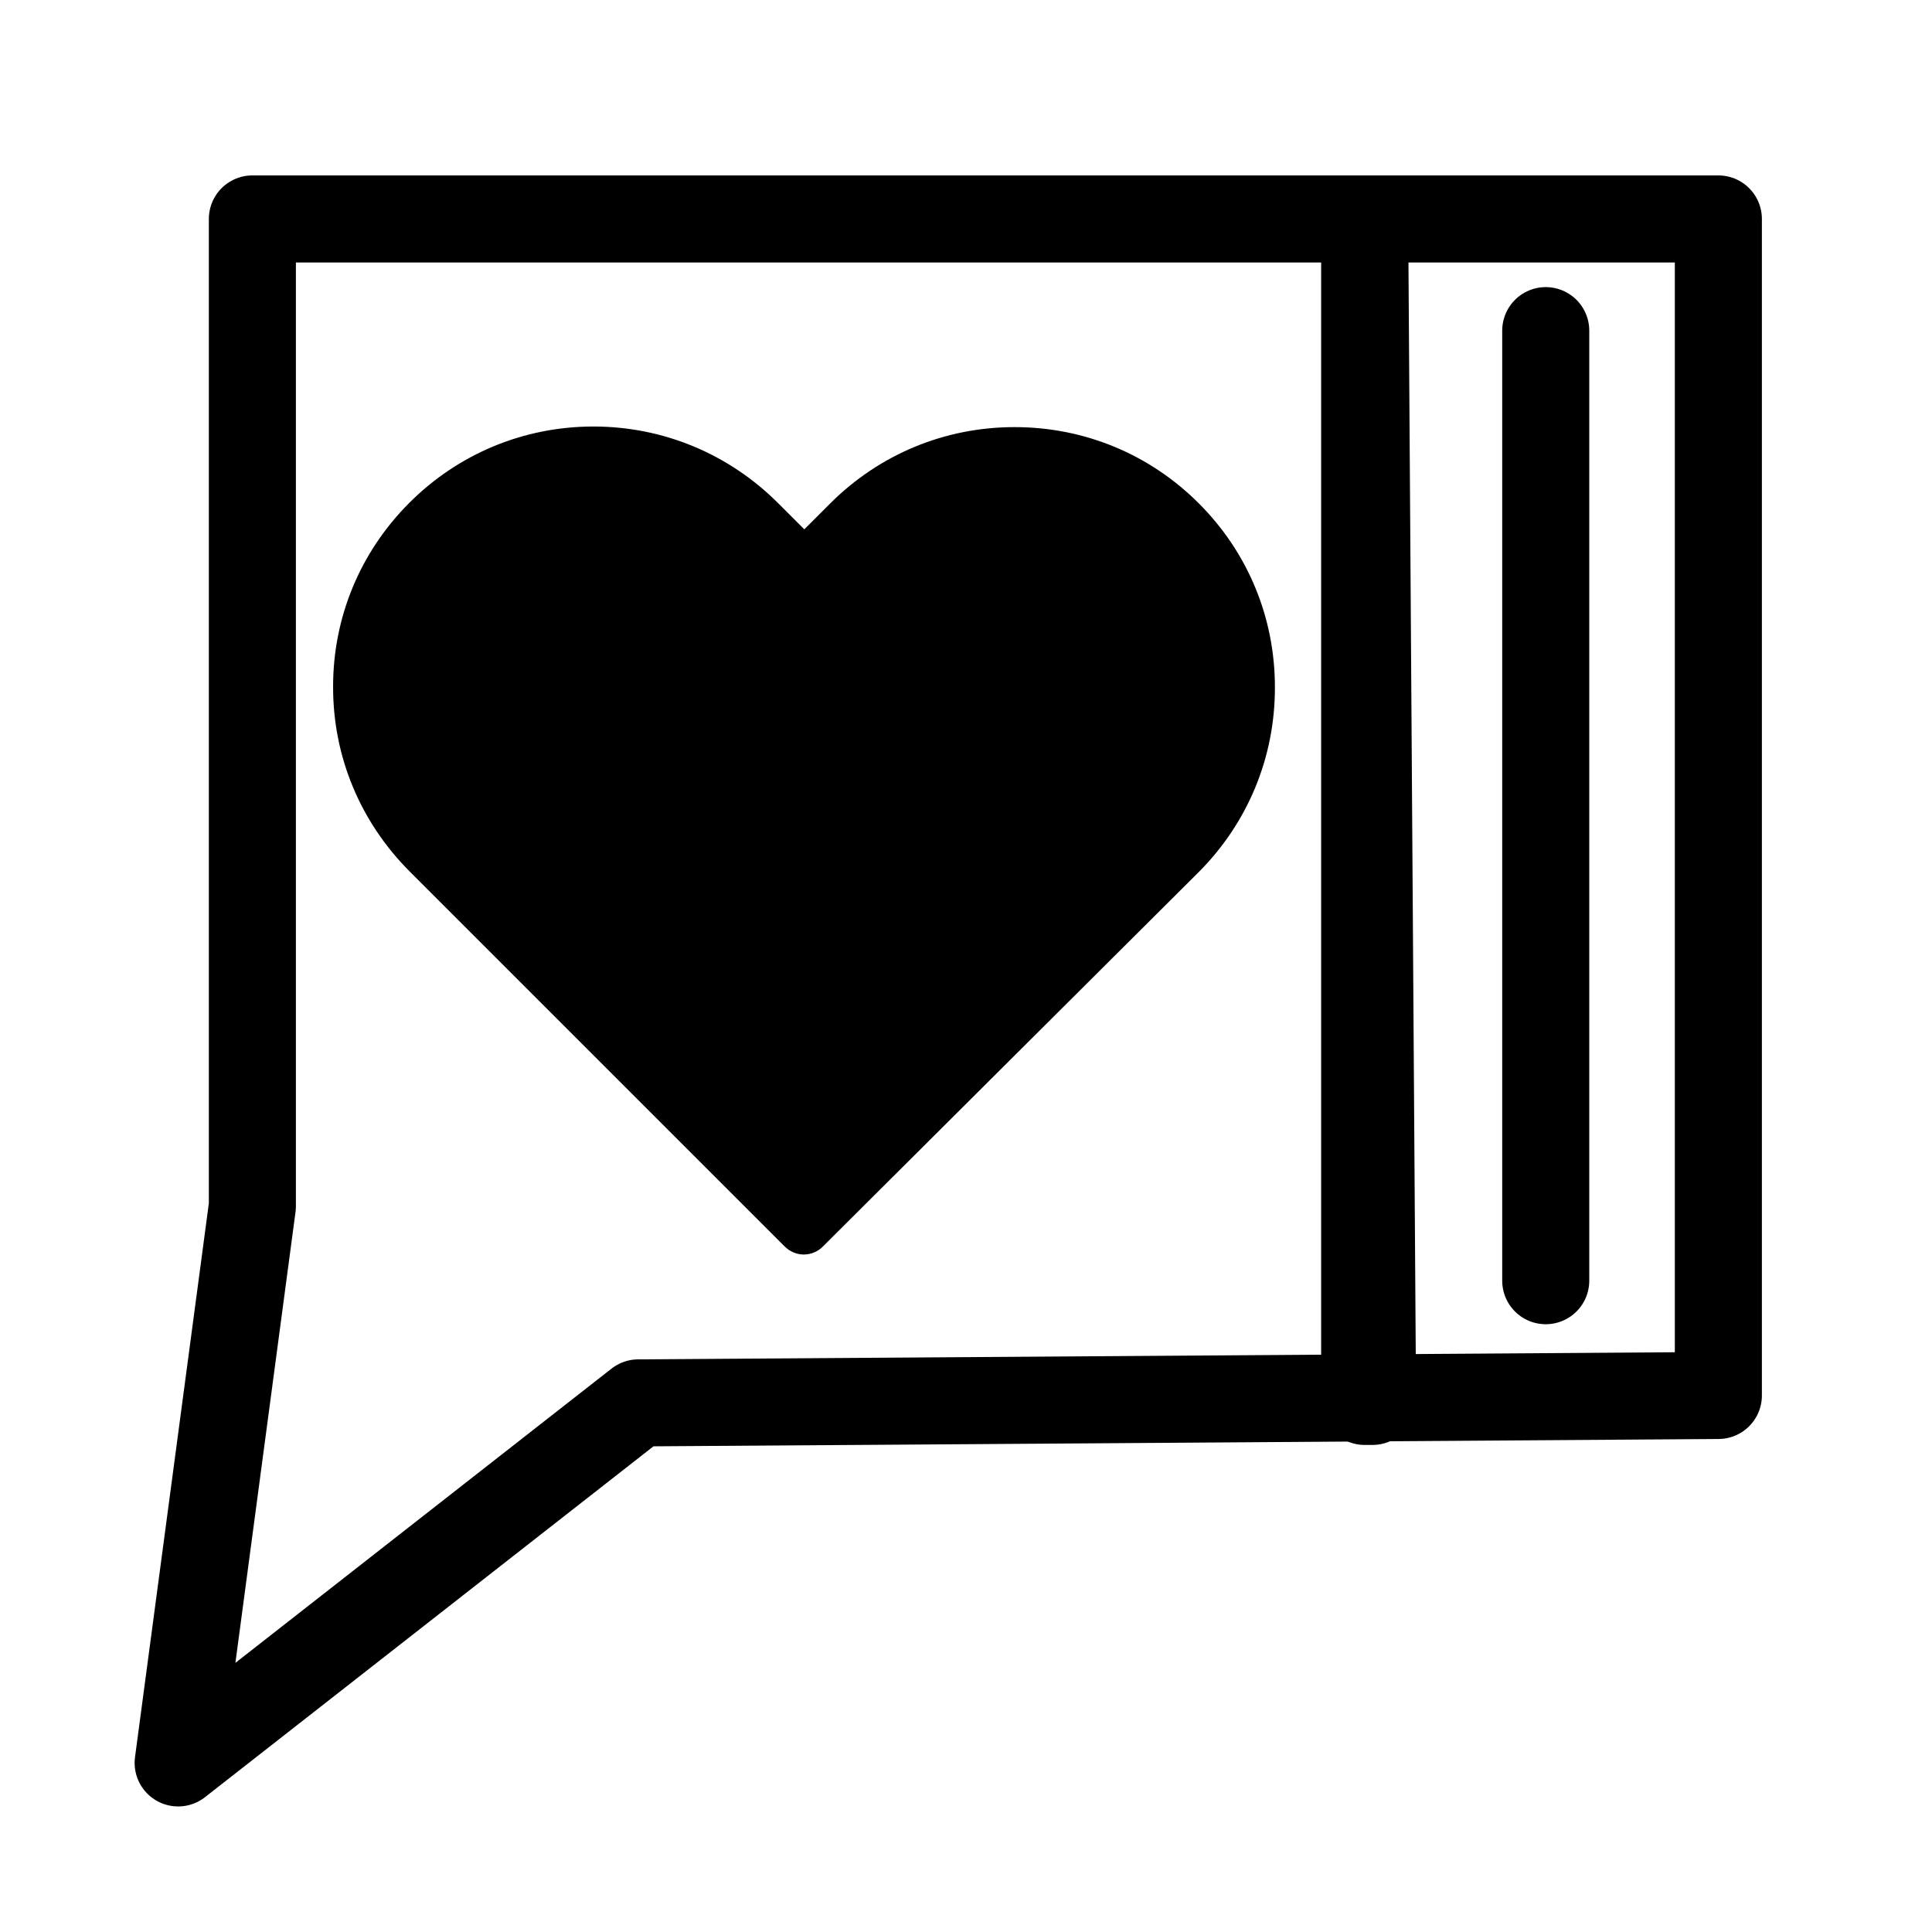
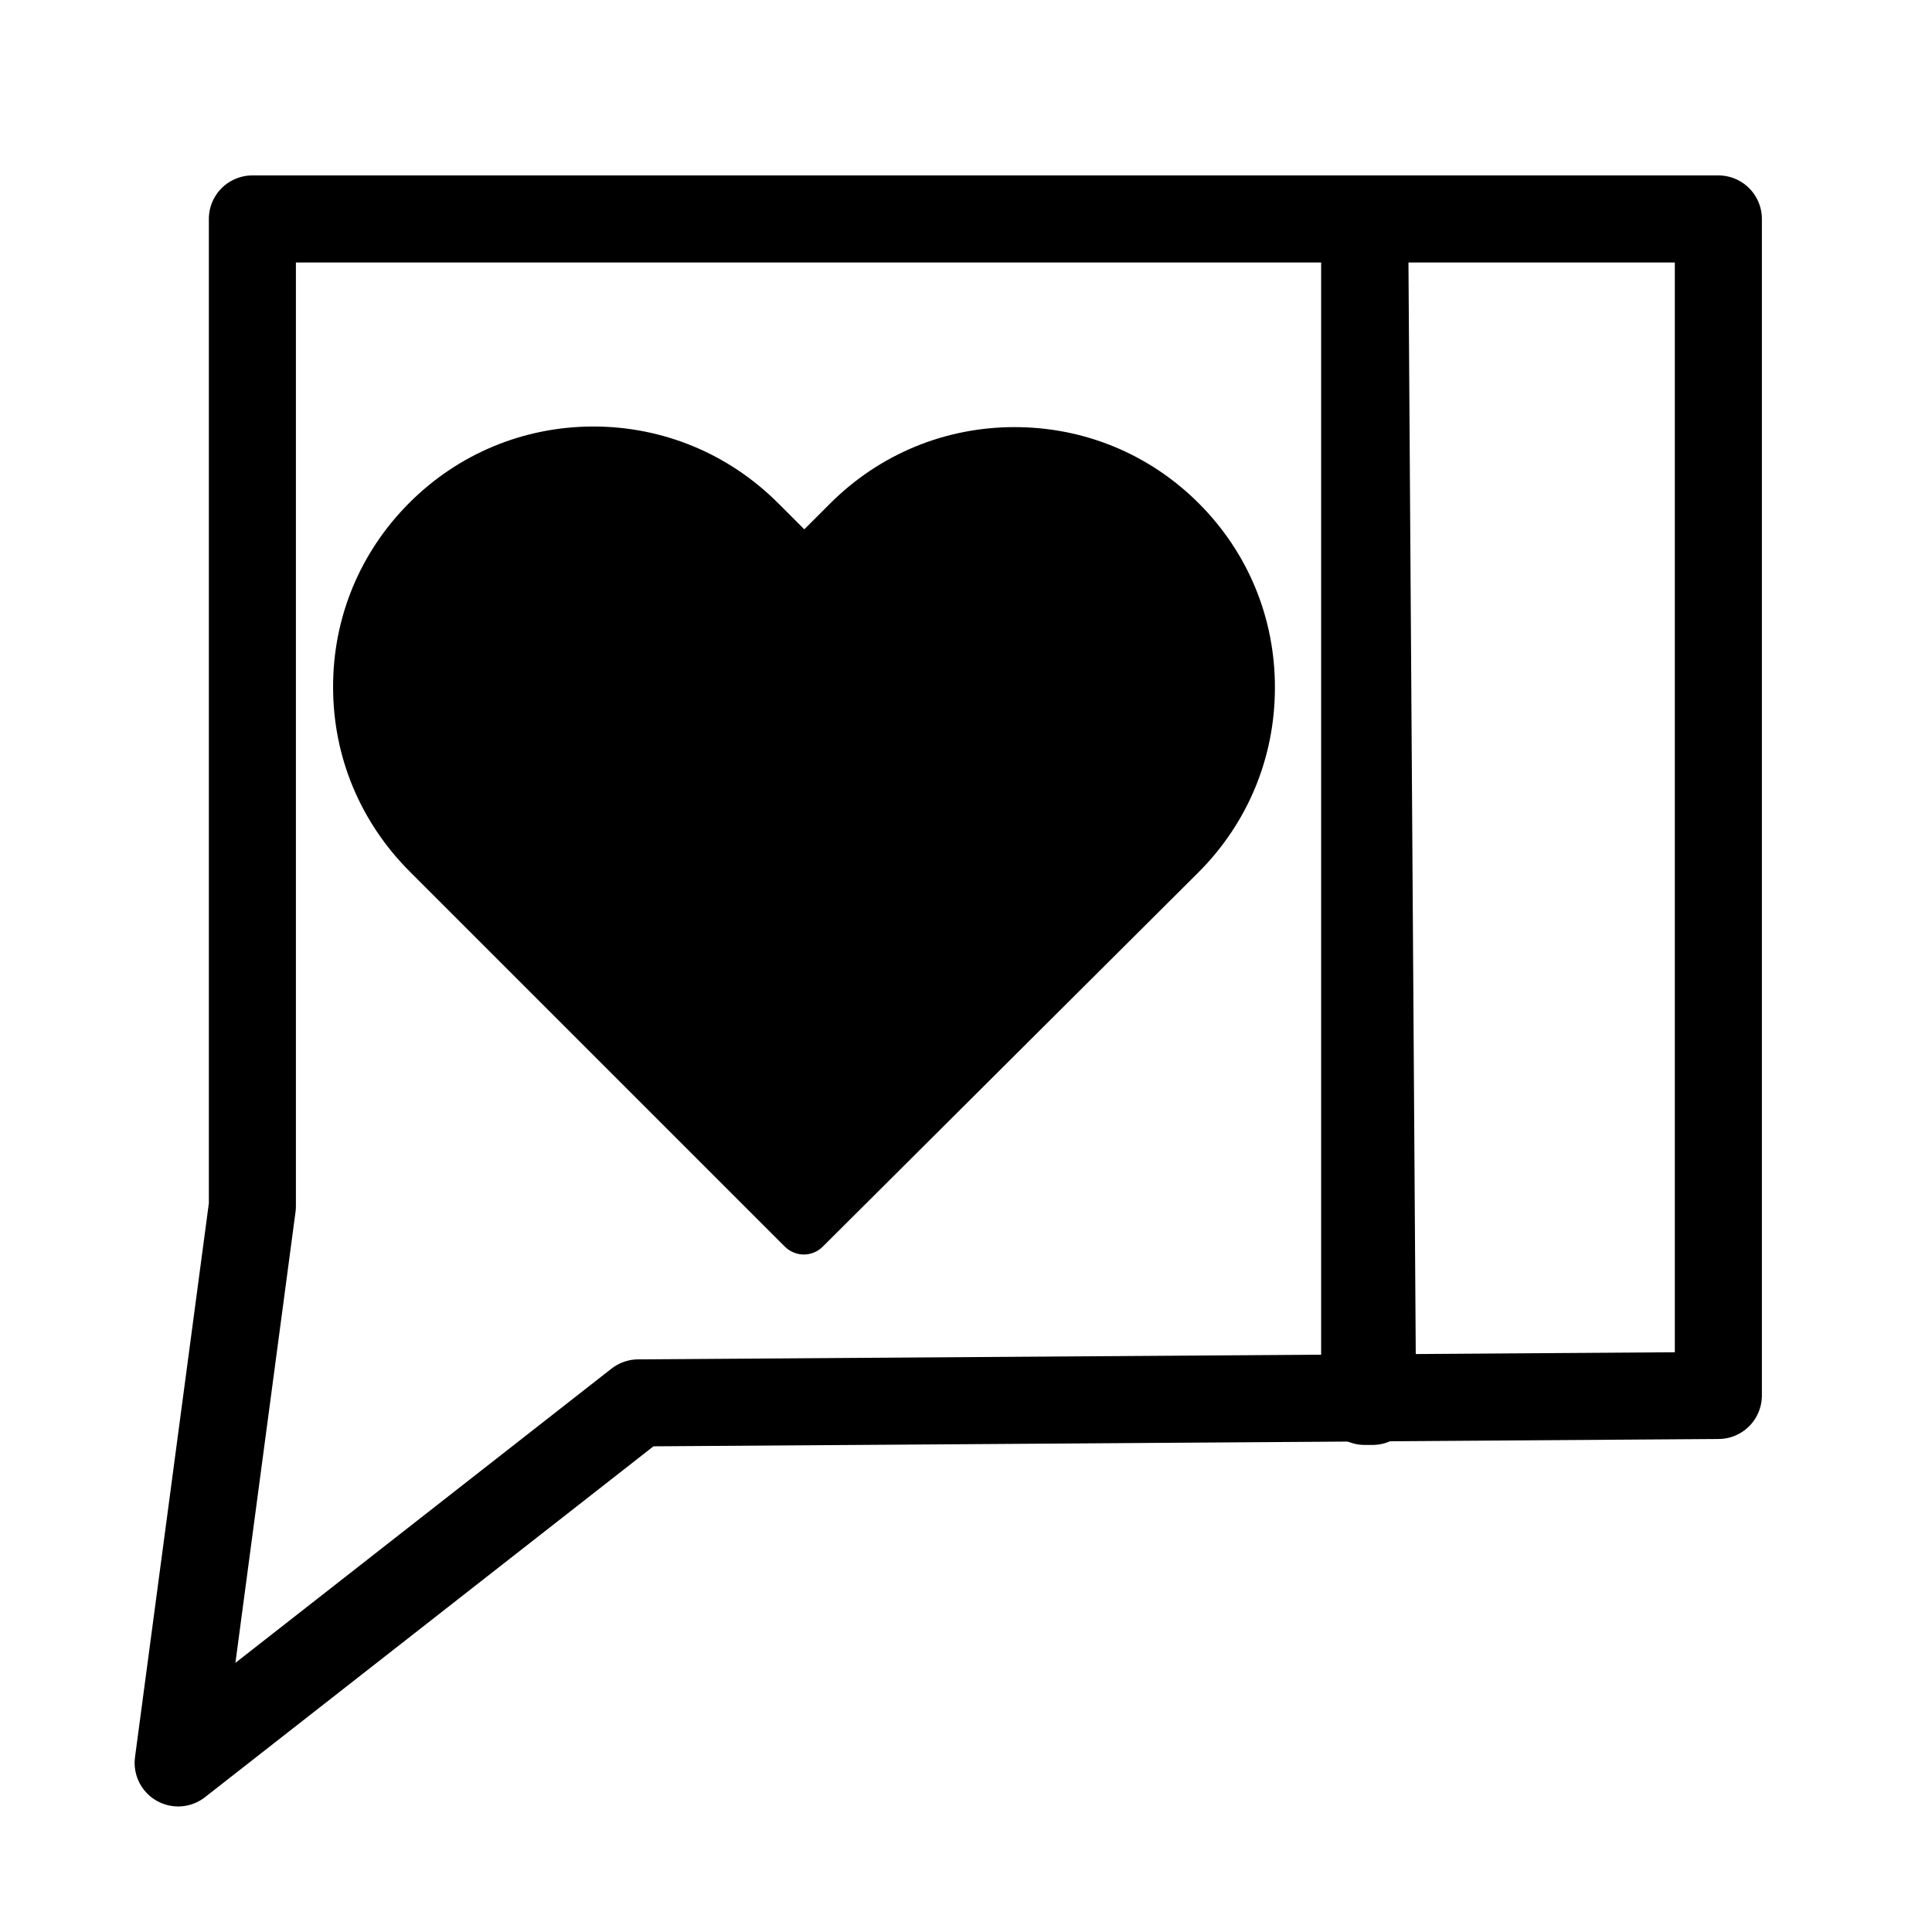
<svg xmlns="http://www.w3.org/2000/svg" xmlns:ns1="http://www.inkscape.org/namespaces/inkscape" xmlns:ns2="http://sodipodi.sourceforge.net/DTD/sodipodi-0.dtd" width="128" height="128" viewBox="0 0 33.867 33.867" version="1.1" id="svg1" ns1:version="1.4 (e7c3feb100, 2024-10-09)" ns2:docname="kindirc.svg" ns1:export-filename="kindirc.png" ns1:export-xdpi="768" ns1:export-ydpi="768">
  <ns2:namedview id="namedview1" pagecolor="#ffffff" bordercolor="#000000" borderopacity="0.25" ns1:showpageshadow="2" ns1:pageopacity="0.0" ns1:pagecheckerboard="0" ns1:deskcolor="#d1d1d1" ns1:document-units="mm" ns1:zoom="4.0668163" ns1:cx="73.767777" ns1:cy="60.858416" ns1:window-width="1920" ns1:window-height="1018" ns1:window-x="0" ns1:window-y="0" ns1:window-maximized="1" ns1:current-layer="layer1" />
  <defs id="defs1" />
  <g ns1:label="Layer 1" ns1:groupmode="layer" id="layer1">
    <path id="rect1" style="stroke-width:1.526;stroke:#000000;stroke-opacity:1;fill:none;fill-opacity:1;stroke-dasharray:none;stroke-linejoin:round;stroke-linecap:round" d="M 4.424,3.838 H 30.122 V 24.462 l -18.932,0.13 -8.067,6.311 1.301,-9.759 z" ns2:nodetypes="ccccccc" />
    <g id="g2" transform="matrix(0.035,0,0,0.035,5.839,6.479)" style="fill:#000000;fill-opacity:1;stroke:none;stroke-opacity:1">
      <path d="m 433.601,67.001 c -24.7,-24.7 -57.4,-38.2 -92.3,-38.2 -34.9,0 -67.7,13.6 -92.4,38.3 l -12.9,12.9 -13.1,-13.1 c -24.7,-24.7 -57.6,-38.4 -92.5,-38.4 -34.8,0 -67.6,13.6 -92.2,38.2 -24.7,24.7 -38.3,57.5 -38.2,92.4 0,34.9 13.7,67.6 38.4,92.3 l 187.8,187.8 c 2.6,2.6 6.1,4 9.5,4 3.4,0 6.9,-1.3 9.5,-3.9 l 188.2,-187.5 c 24.7,-24.7 38.3,-57.5 38.3,-92.4 0.1,-34.9 -13.4,-67.7 -38.1,-92.4 z" id="path1" style="fill:#000000;fill-opacity:1;stroke:none;stroke-opacity:1" ns2:nodetypes="ssscssscssscccs" />
    </g>
    <path style="fill:none;fill-opacity:1;stroke:#000000;stroke-width:1.526;stroke-linecap:round;stroke-linejoin:round;stroke-dasharray:none;stroke-opacity:1" d="m 23.922,3.91 v 20.656 h 0.138 z" id="path2" />
-     <path style="fill:none;fill-opacity:1;stroke:#000000;stroke-width:1.526;stroke-linecap:round;stroke-linejoin:round;stroke-dasharray:none;stroke-opacity:1" d="M 27.096,5.796 V 22.45" id="path3" />
  </g>
</svg>